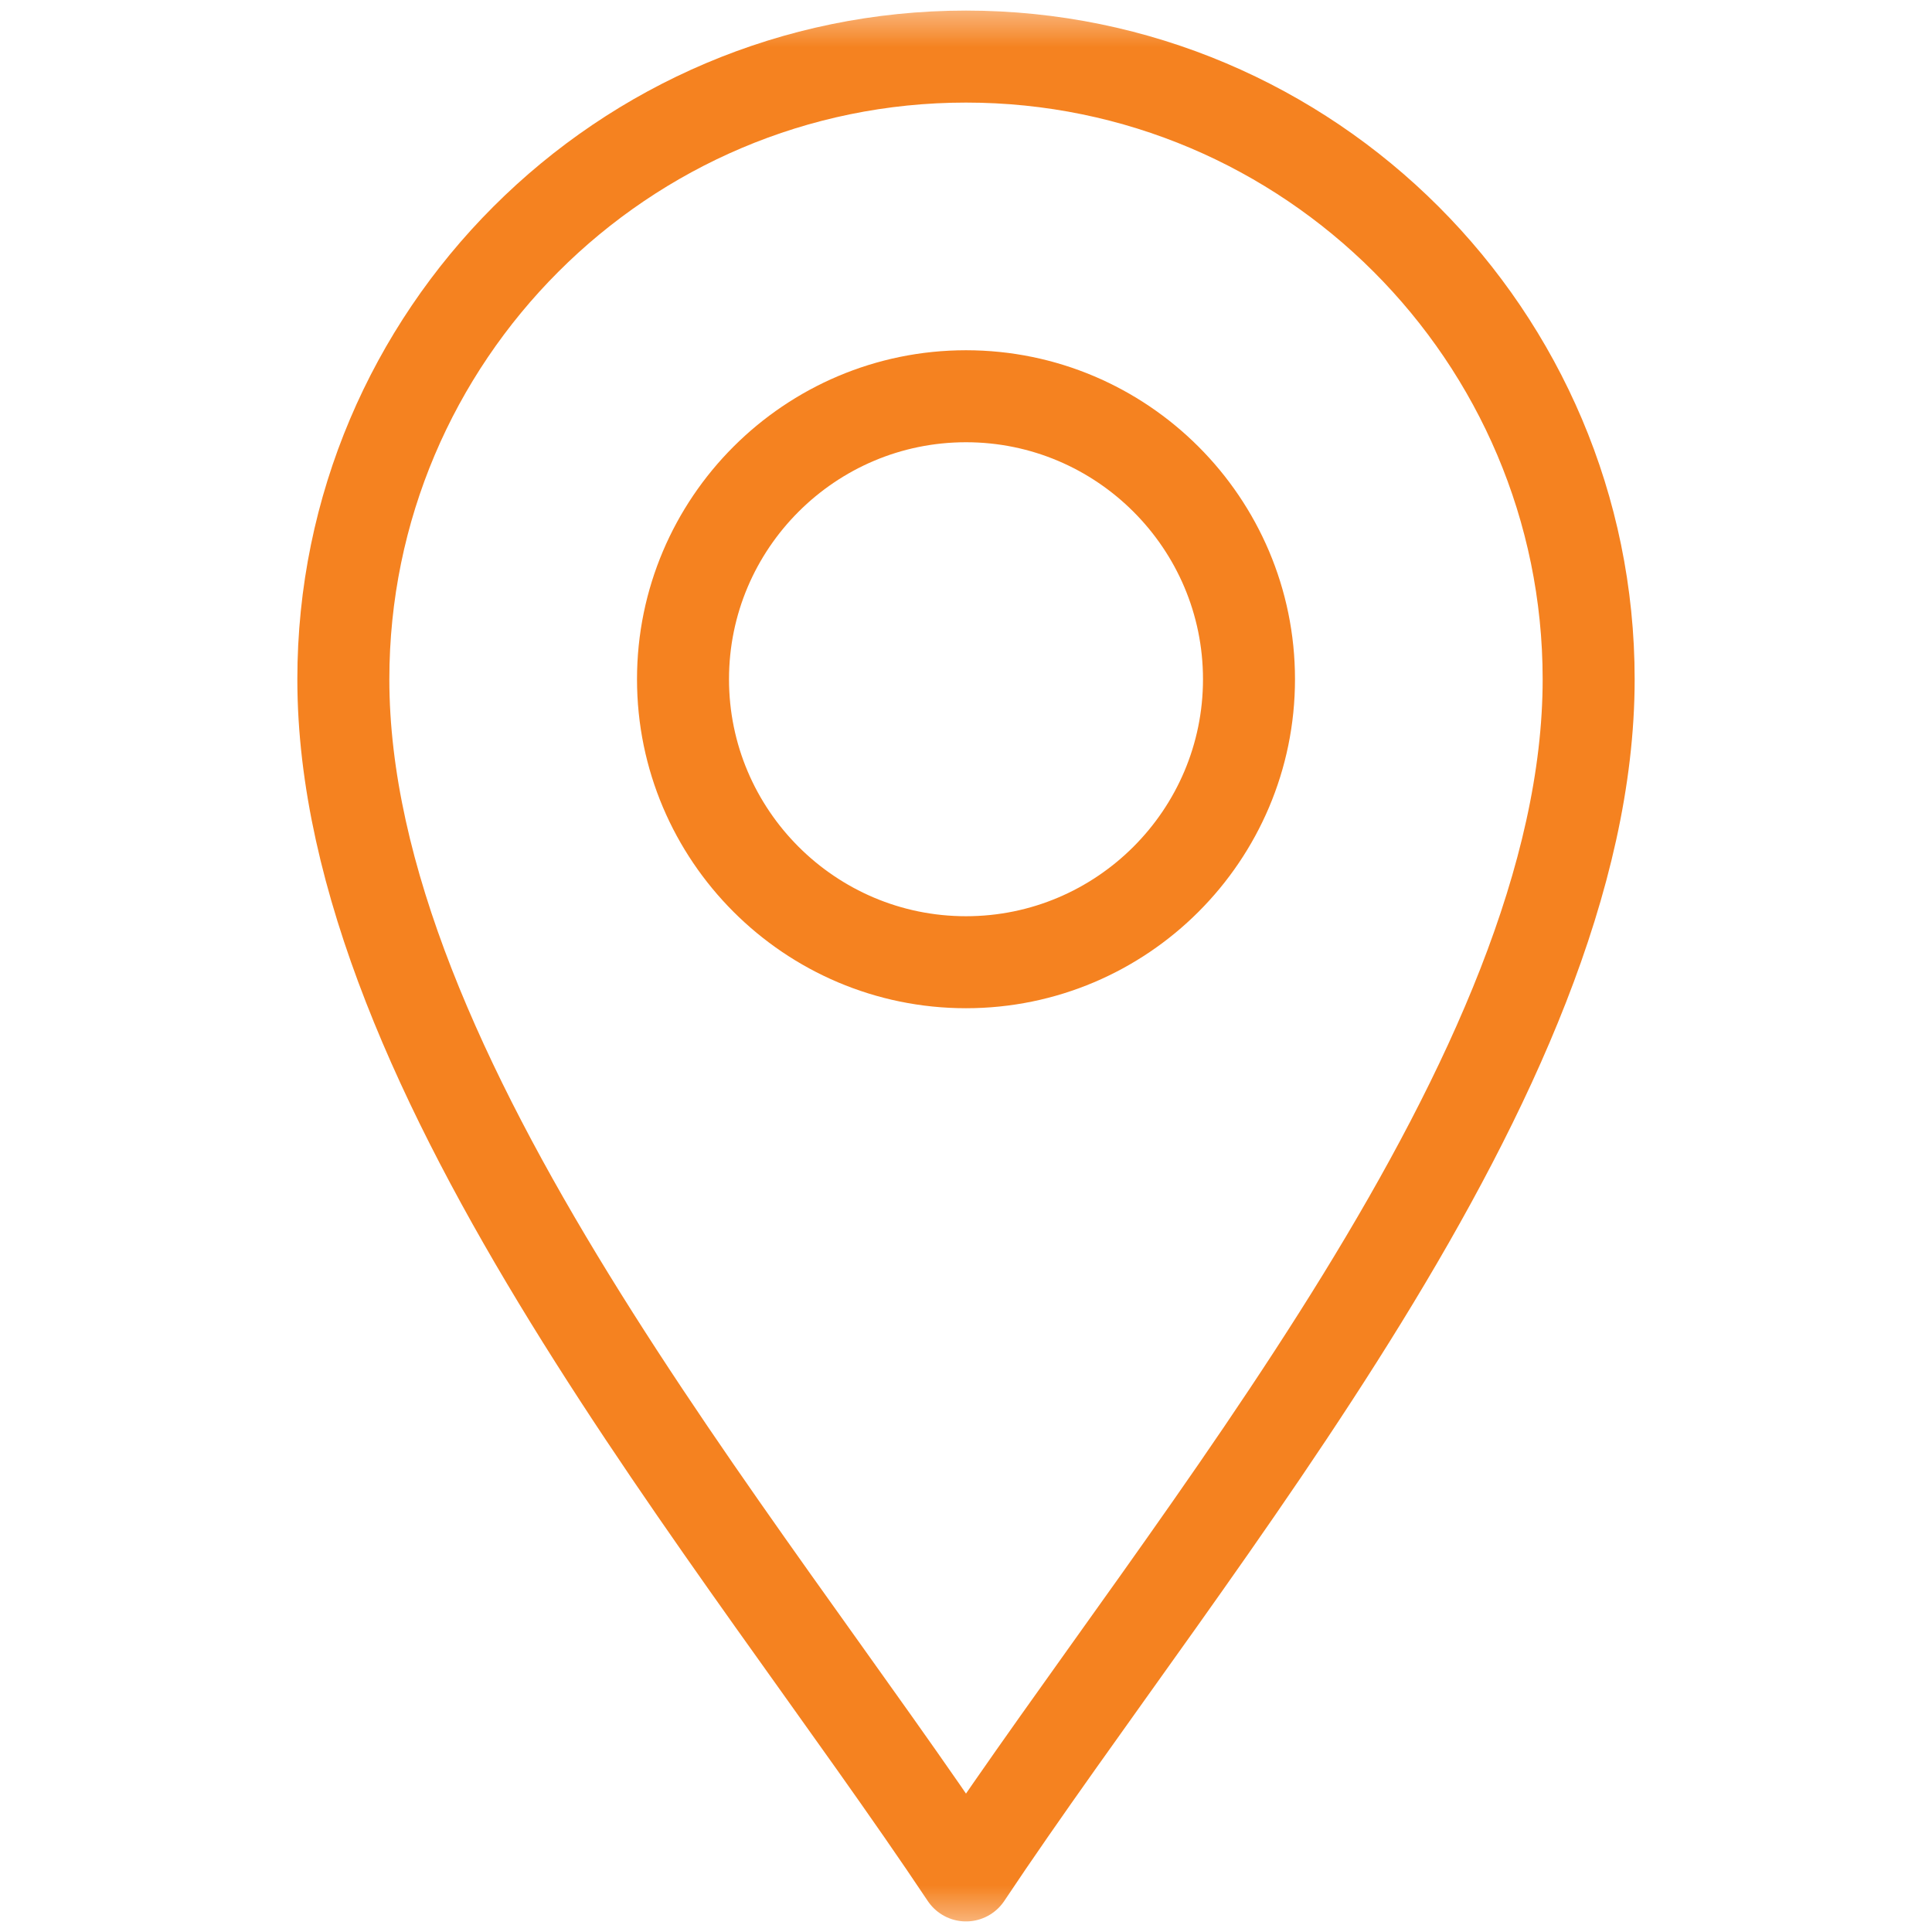
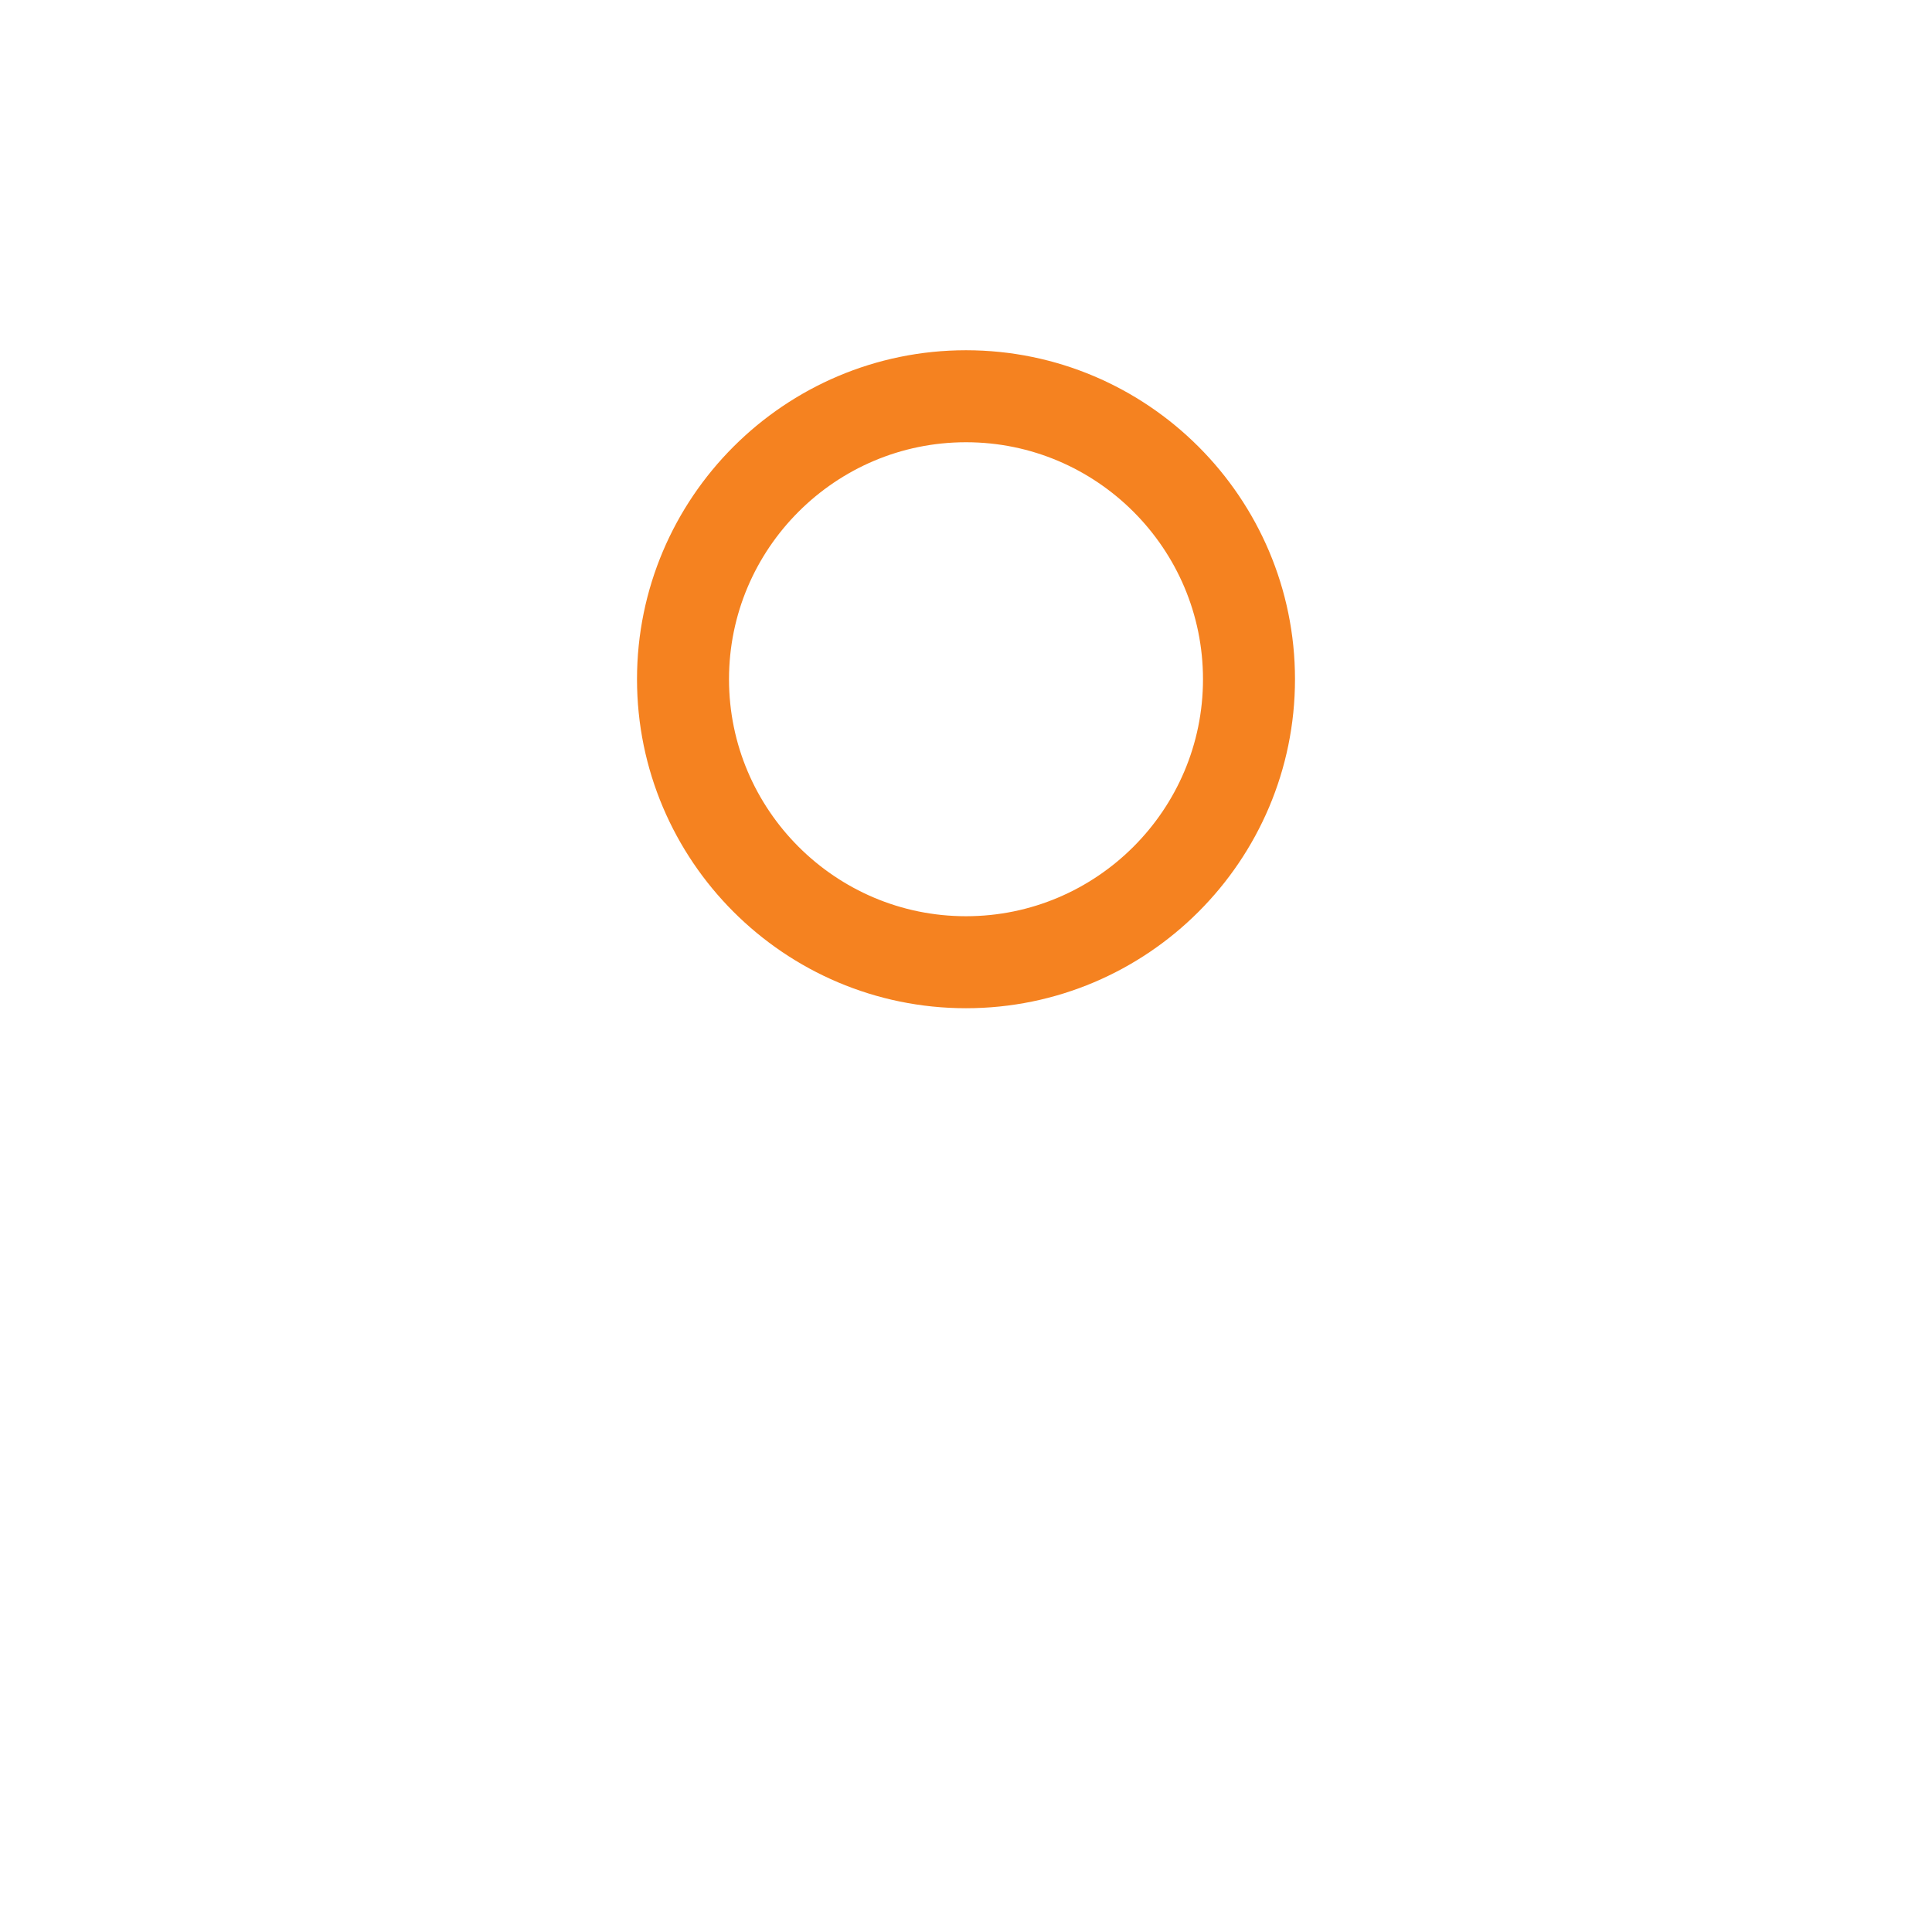
<svg xmlns="http://www.w3.org/2000/svg" width="21" height="21" viewBox="0 0 21 21" fill="none">
  <mask id="mask0_2826_91310" style="mask-type:luminance" maskUnits="userSpaceOnUse" x="0" y="0" width="21" height="21">
    <path d="M0 -7.62939e-06H21V21H0V-7.62939e-06Z" fill="white" />
  </mask>
  <g mask="url(#mask0_2826_91310)">
-     <path d="M10.5 20.385C8.039 16.693 3.732 11.689 3.732 7.383C3.732 3.651 6.768 0.615 10.5 0.615C14.232 0.615 17.268 3.651 17.268 7.383C17.268 11.689 12.961 16.693 10.5 20.385Z" stroke="#F58220" stroke-miterlimit="10" stroke-linecap="round" stroke-linejoin="round" />
    <path d="M10.5 10.459C8.804 10.459 7.424 9.079 7.424 7.383C7.424 5.687 8.804 4.307 10.5 4.307C12.196 4.307 13.576 5.687 13.576 7.383C13.576 9.079 12.196 10.459 10.5 10.459Z" stroke="#F58220" stroke-miterlimit="10" stroke-linecap="round" stroke-linejoin="round" />
  </g>
</svg>